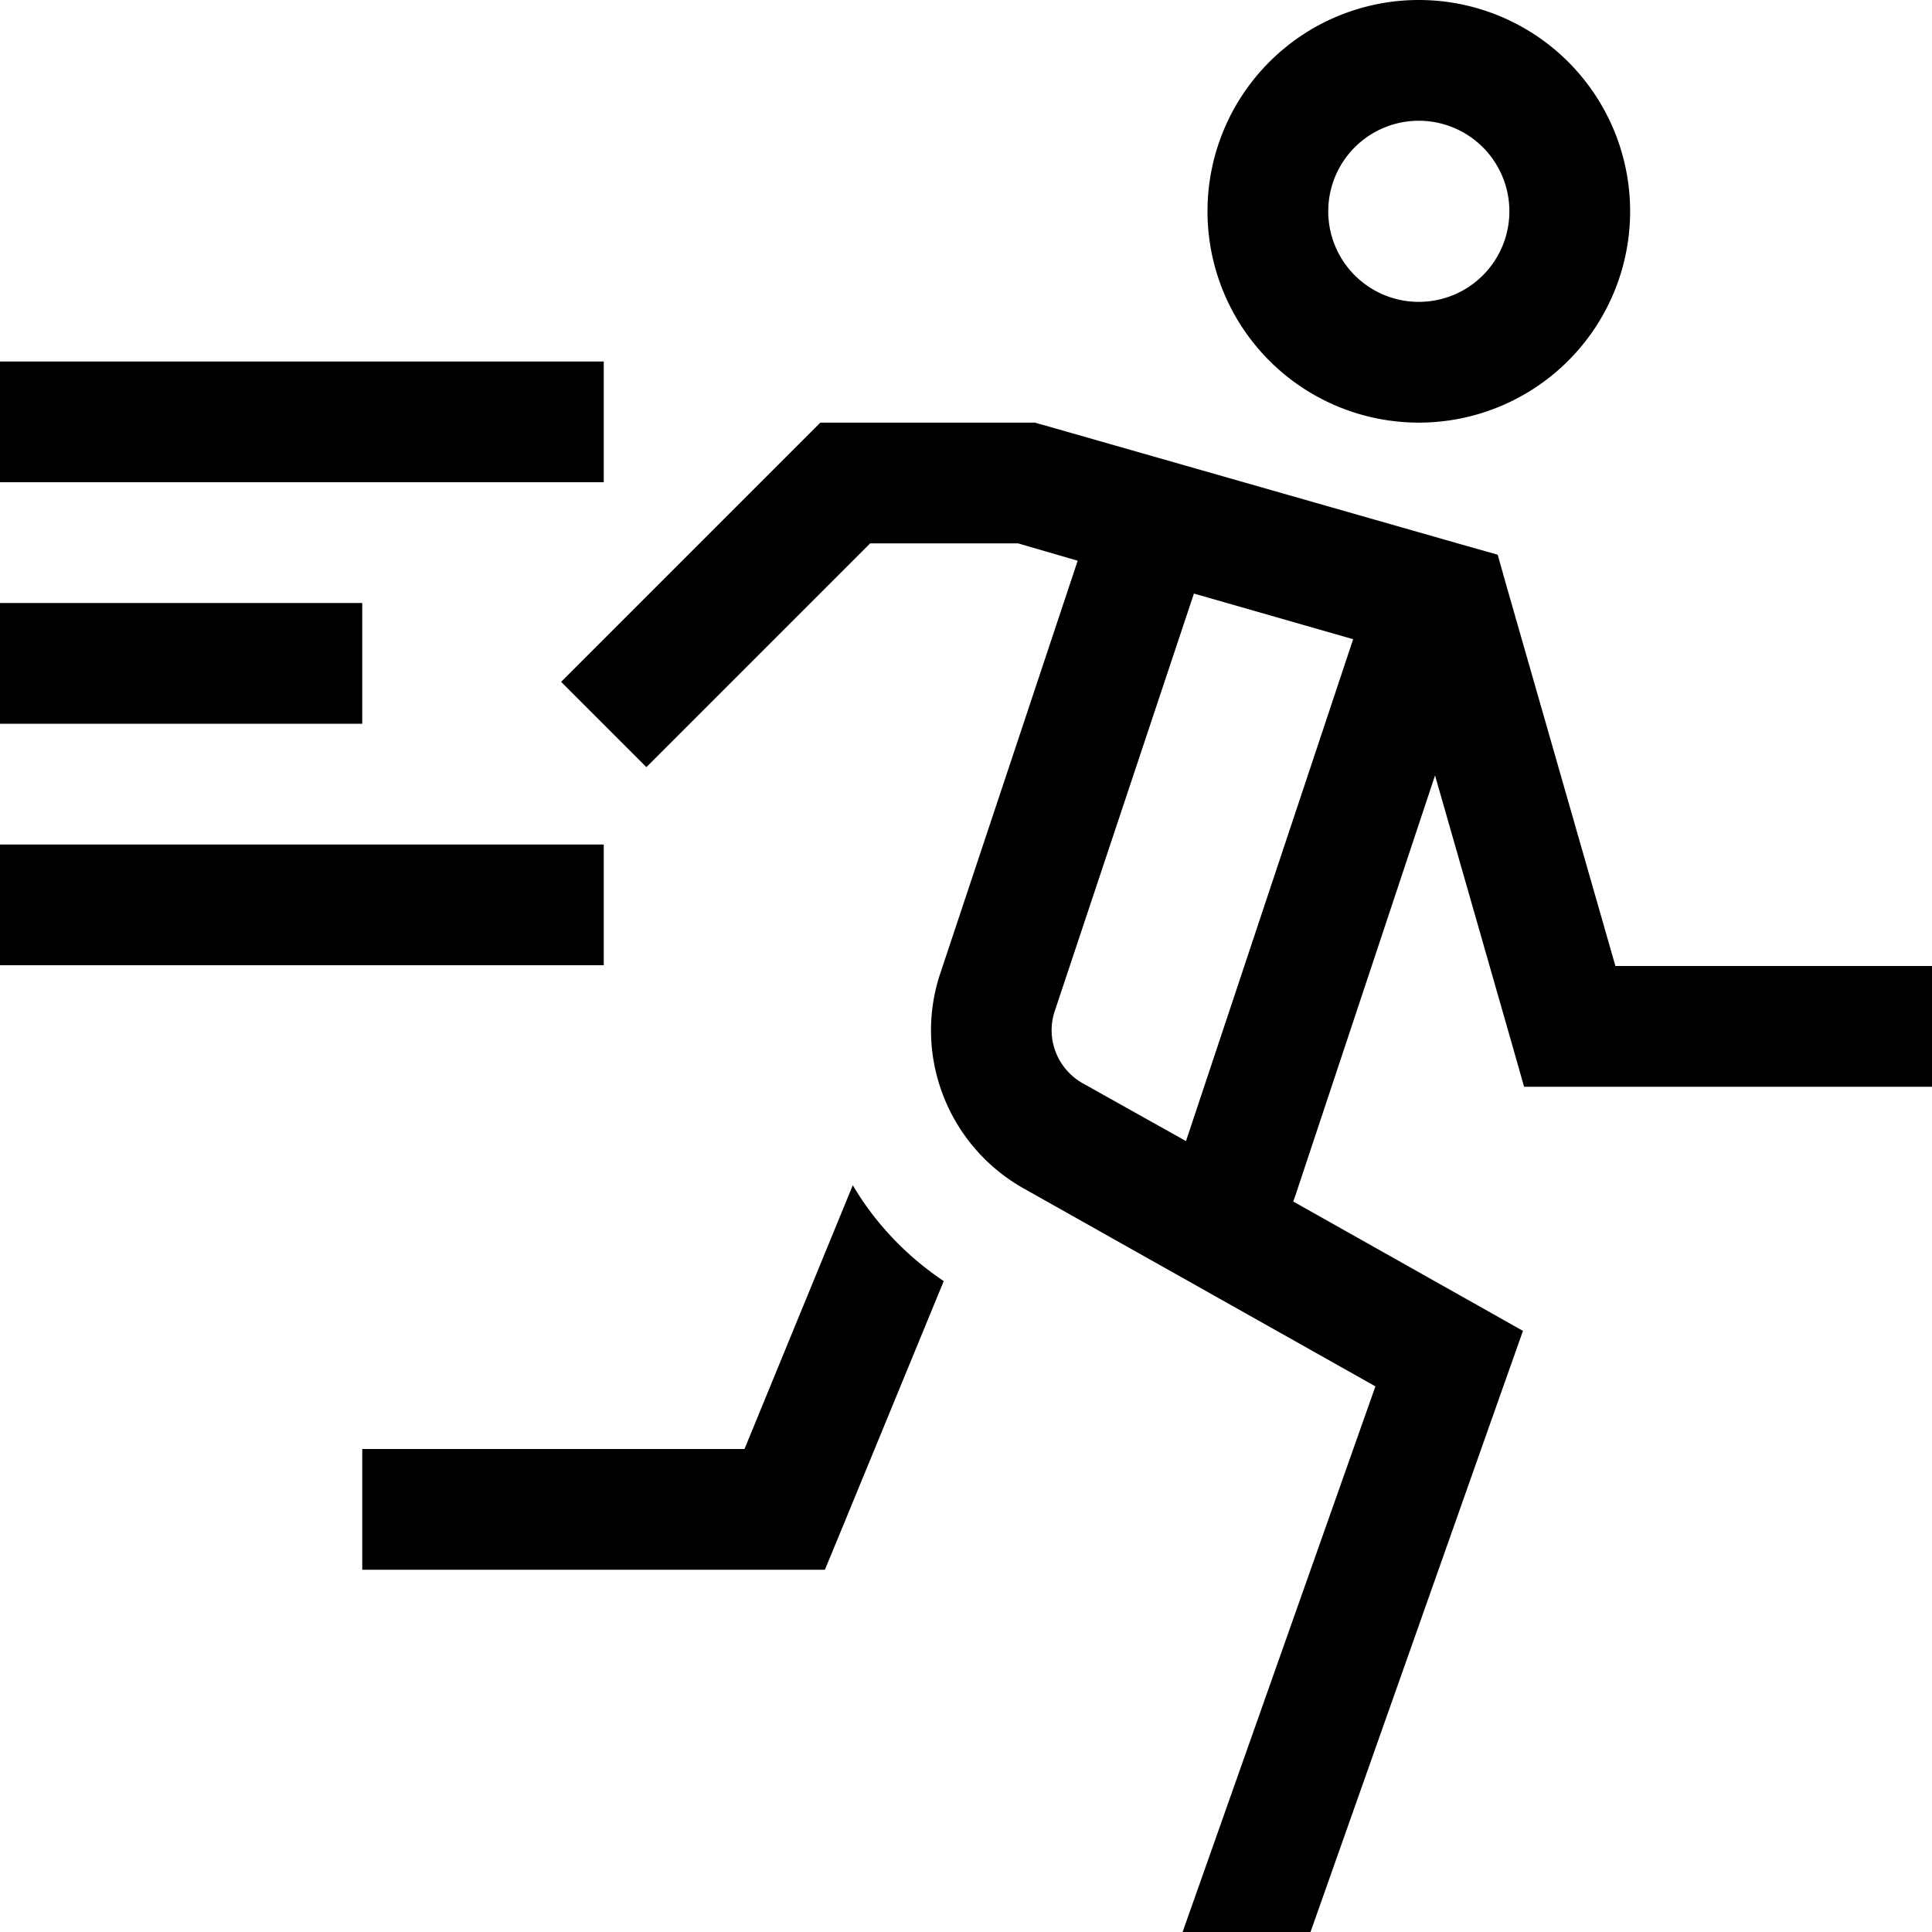
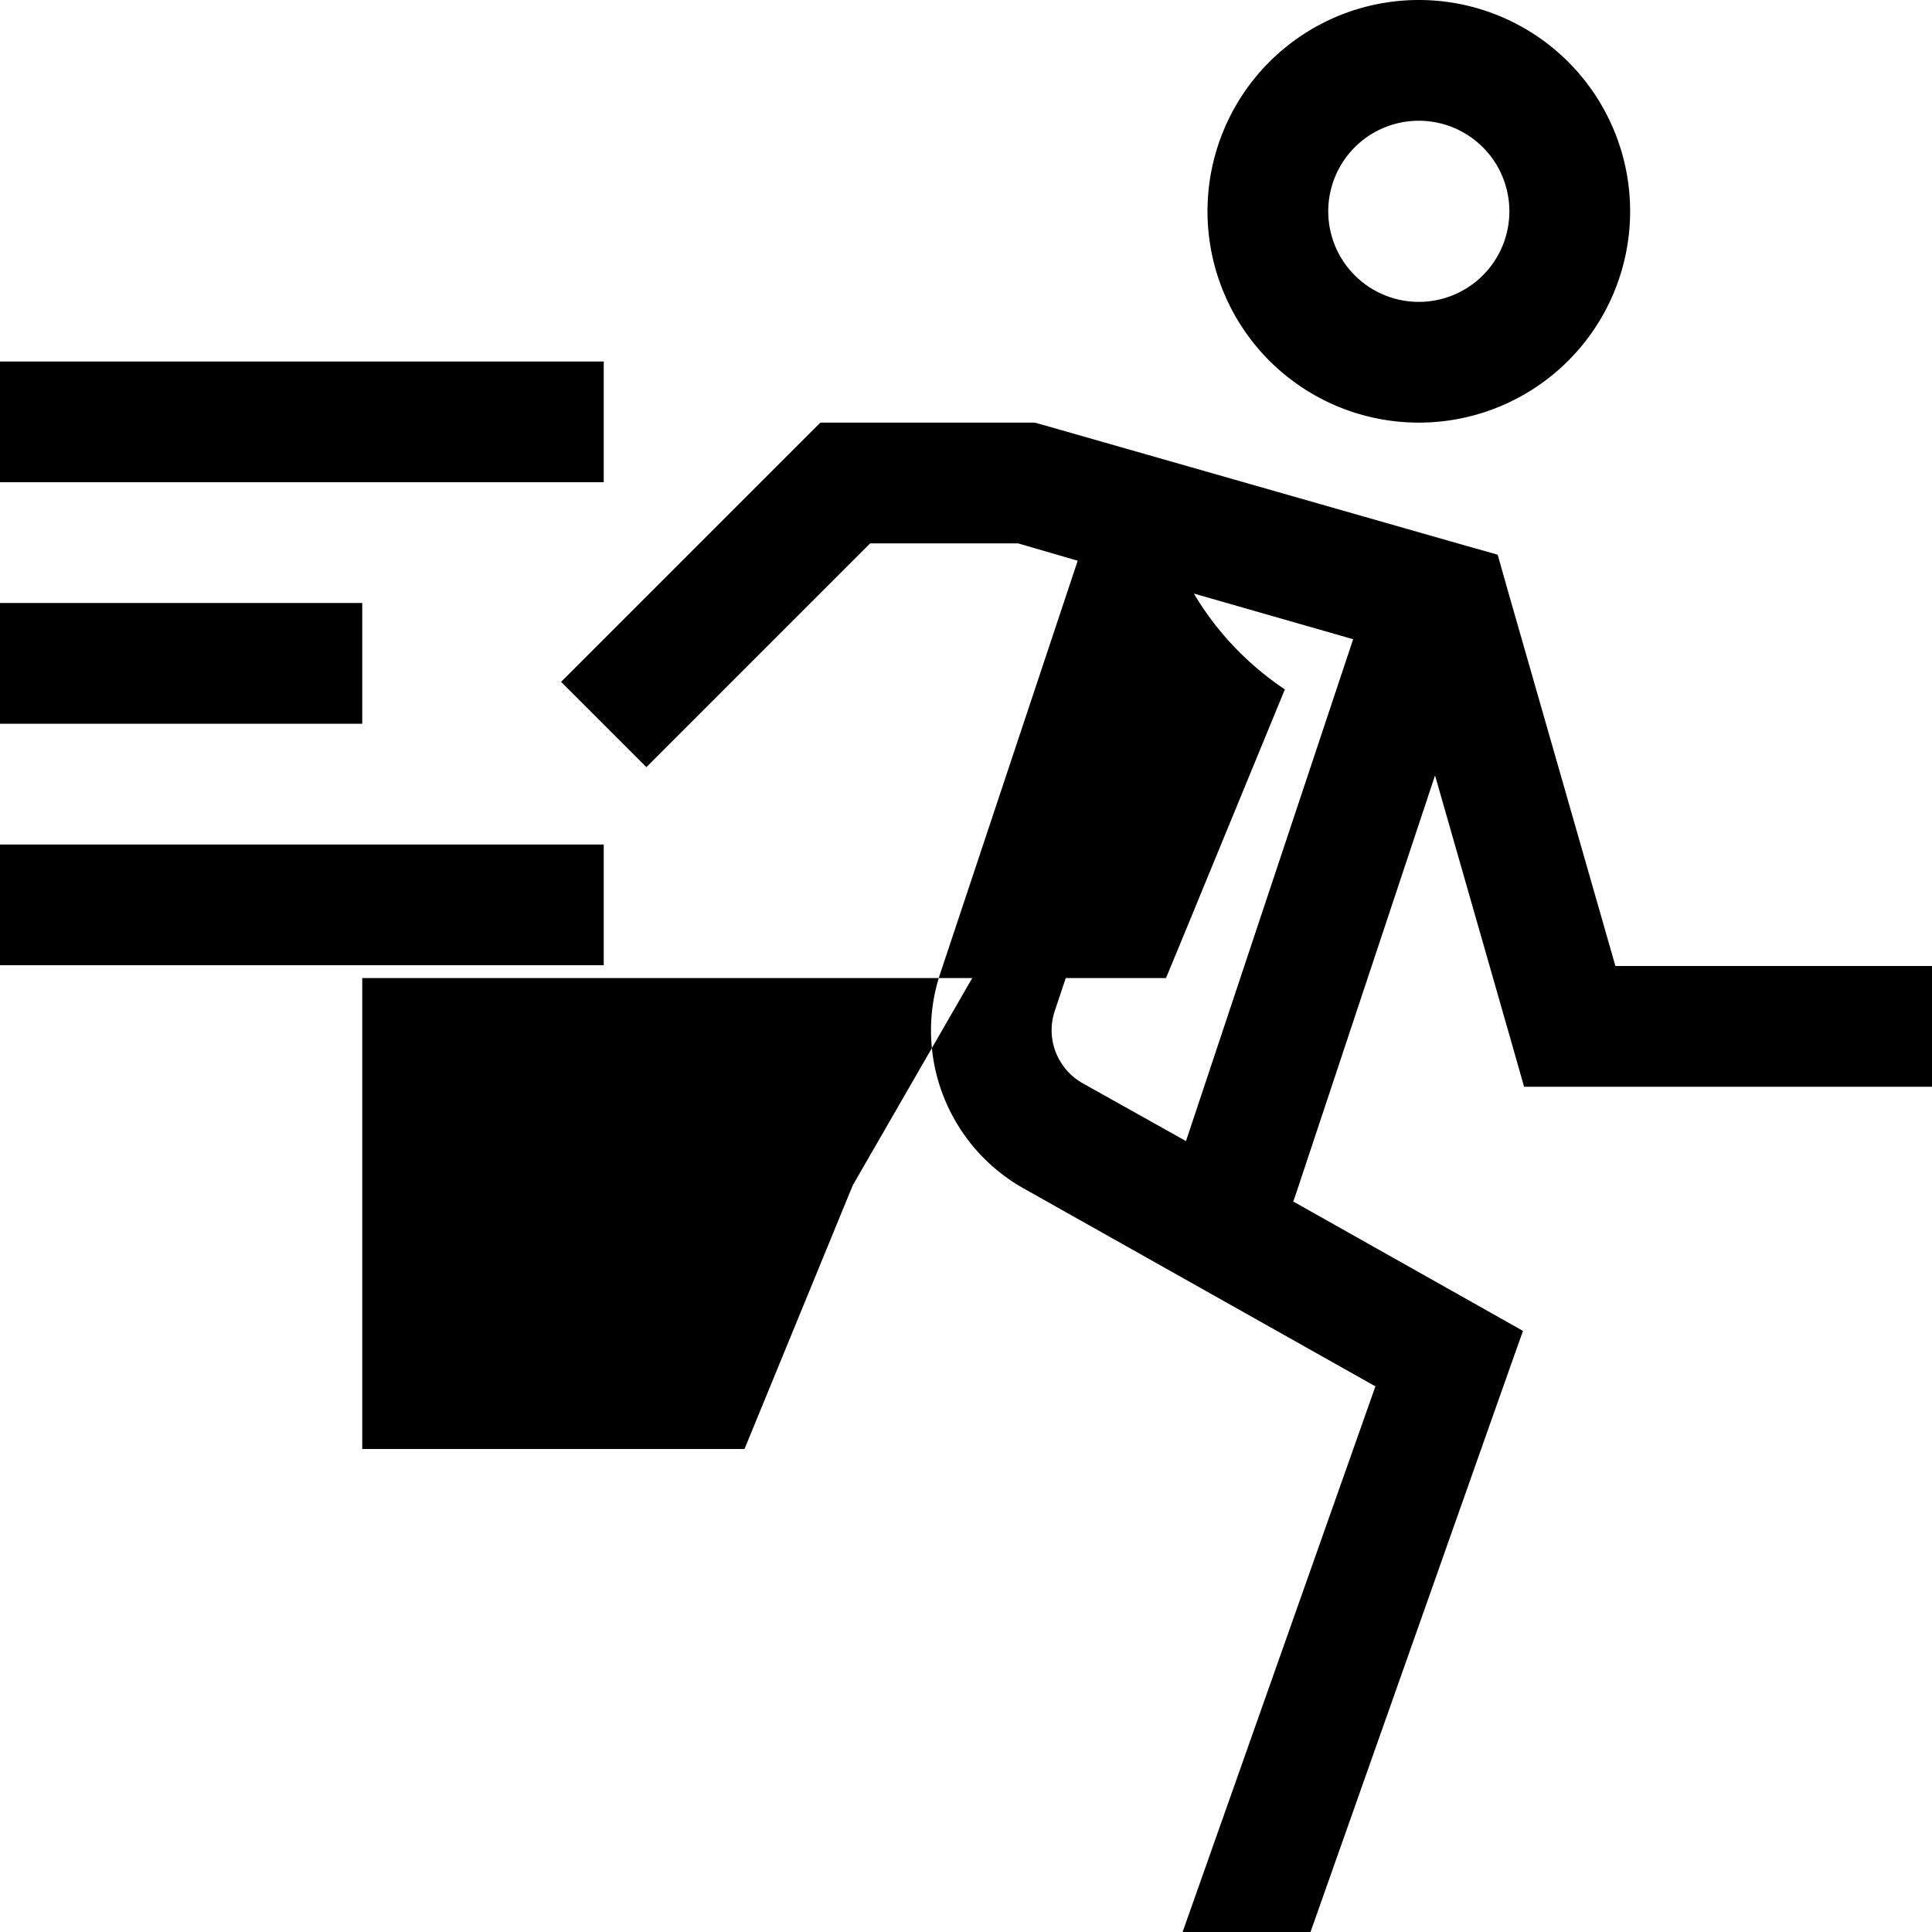
<svg xmlns="http://www.w3.org/2000/svg" viewBox="0 0 512 512">
-   <path d="M376 80a24 24 0 1 0 0-48 24 24 0 1 0 0 48zm0-80a56 56 0 1 1 0 112A56 56 0 1 1 376 0zM217.4 112H224h48 2.2l2.2 .6 112 32 8.5 2.4 2.4 8.5L428.1 256H496h16v32H496 416 403.9l-3.3-11.6-20.3-70.9L343.2 317.1c-.2 .5-.3 .9-.5 1.3l49.2 27.7 11.7 6.6-4.5 12.7L347.3 512H313.4l51.1-144.6-93.3-52.5c-20-11.3-29.3-35.2-22-57l36.4-109.3L269.8 144H230.6l-59.3 59.3 0 0-22.6-22.6 0 0 64-64 4.7-4.7zm99 45.3L279.5 268c-2.4 7.3 .7 15.2 7.3 19l27.5 15.4 44.3-133-42.2-12.1zM226 314.1c5.9 10 14.1 18.7 24.1 25.4l-27.4 66.6-4.1 9.9H208 112 96V384h16 85.3L226 314.1zM16 95.8H144h16v32H144 16 0v-32H16zm-16 64H16 80 96v32H80 16 0v-32zm16 64H144h16v32H144 16 0v-32H16z" />
+   <path d="M376 80a24 24 0 1 0 0-48 24 24 0 1 0 0 48zm0-80a56 56 0 1 1 0 112A56 56 0 1 1 376 0zM217.4 112H224h48 2.2l2.2 .6 112 32 8.5 2.4 2.4 8.5L428.1 256H496h16v32H496 416 403.9l-3.3-11.6-20.3-70.9L343.2 317.1c-.2 .5-.3 .9-.5 1.3l49.2 27.7 11.7 6.6-4.5 12.7L347.3 512H313.4l51.1-144.6-93.3-52.5c-20-11.3-29.3-35.2-22-57l36.4-109.3L269.8 144H230.6l-59.3 59.3 0 0-22.6-22.6 0 0 64-64 4.7-4.7zm99 45.3L279.5 268c-2.4 7.3 .7 15.2 7.3 19l27.5 15.4 44.3-133-42.2-12.1zc5.9 10 14.1 18.7 24.1 25.4l-27.4 66.6-4.1 9.9H208 112 96V384h16 85.3L226 314.1zM16 95.8H144h16v32H144 16 0v-32H16zm-16 64H16 80 96v32H80 16 0v-32zm16 64H144h16v32H144 16 0v-32H16z" />
</svg>